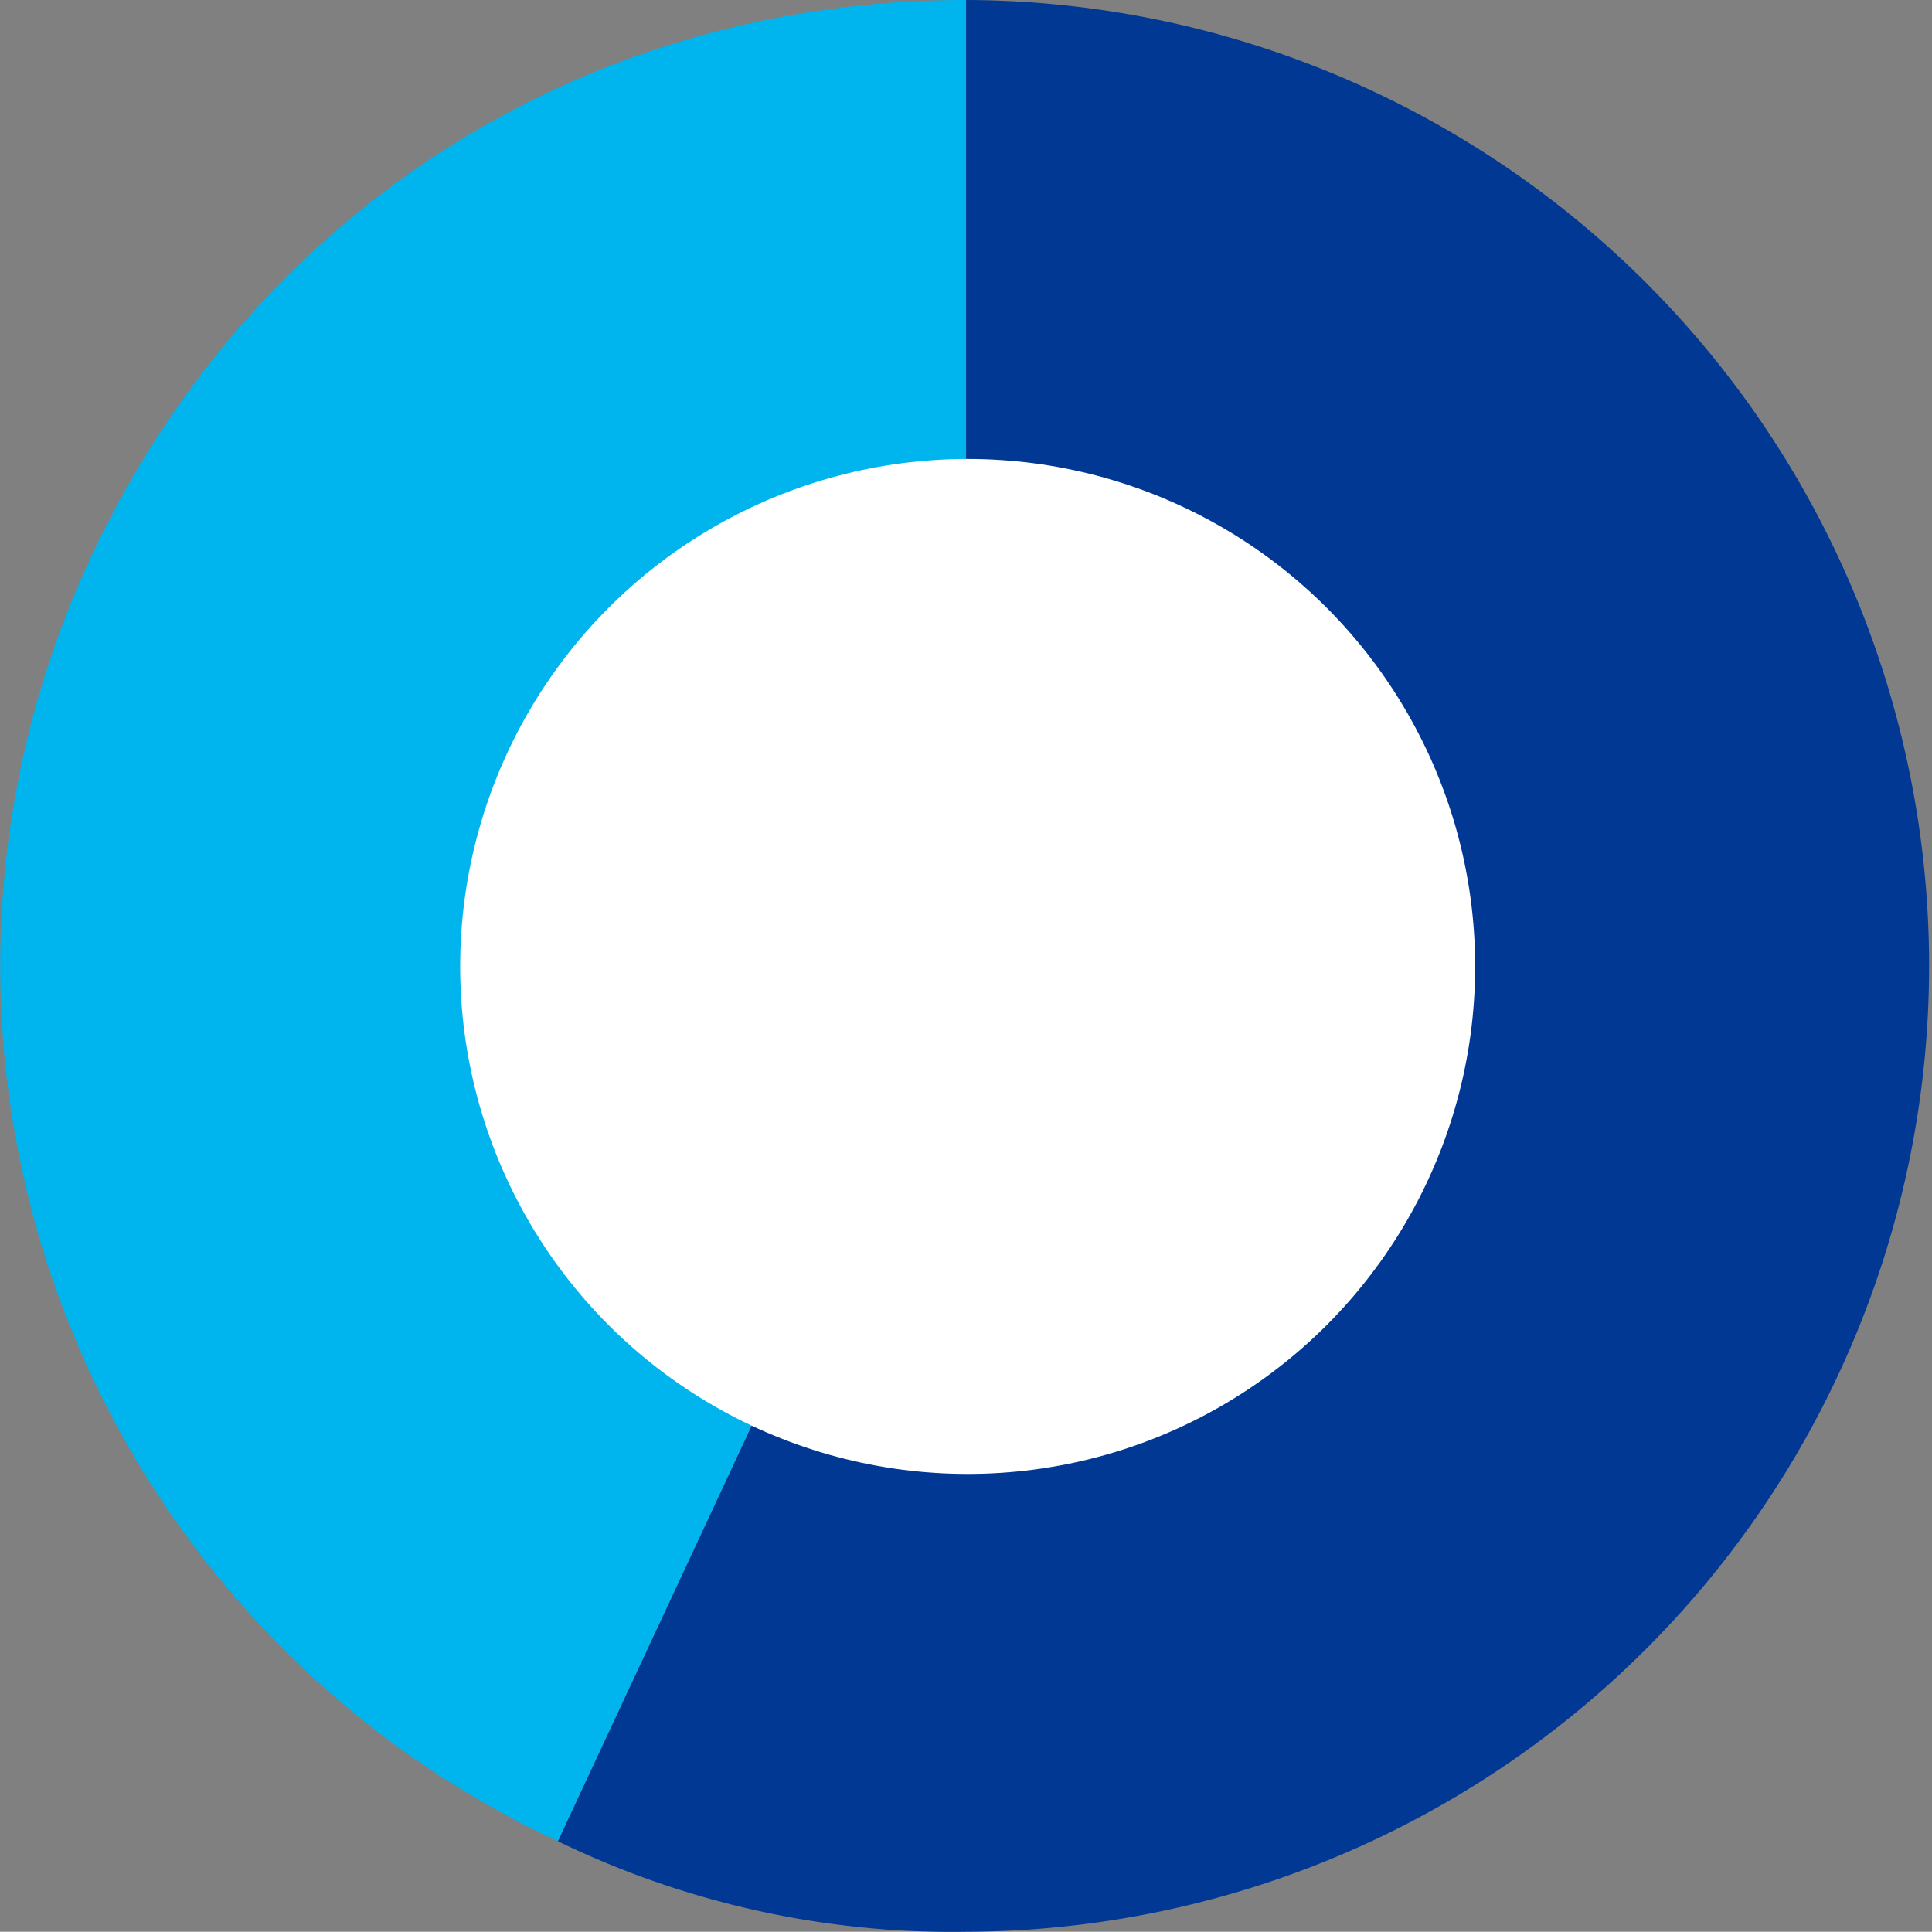
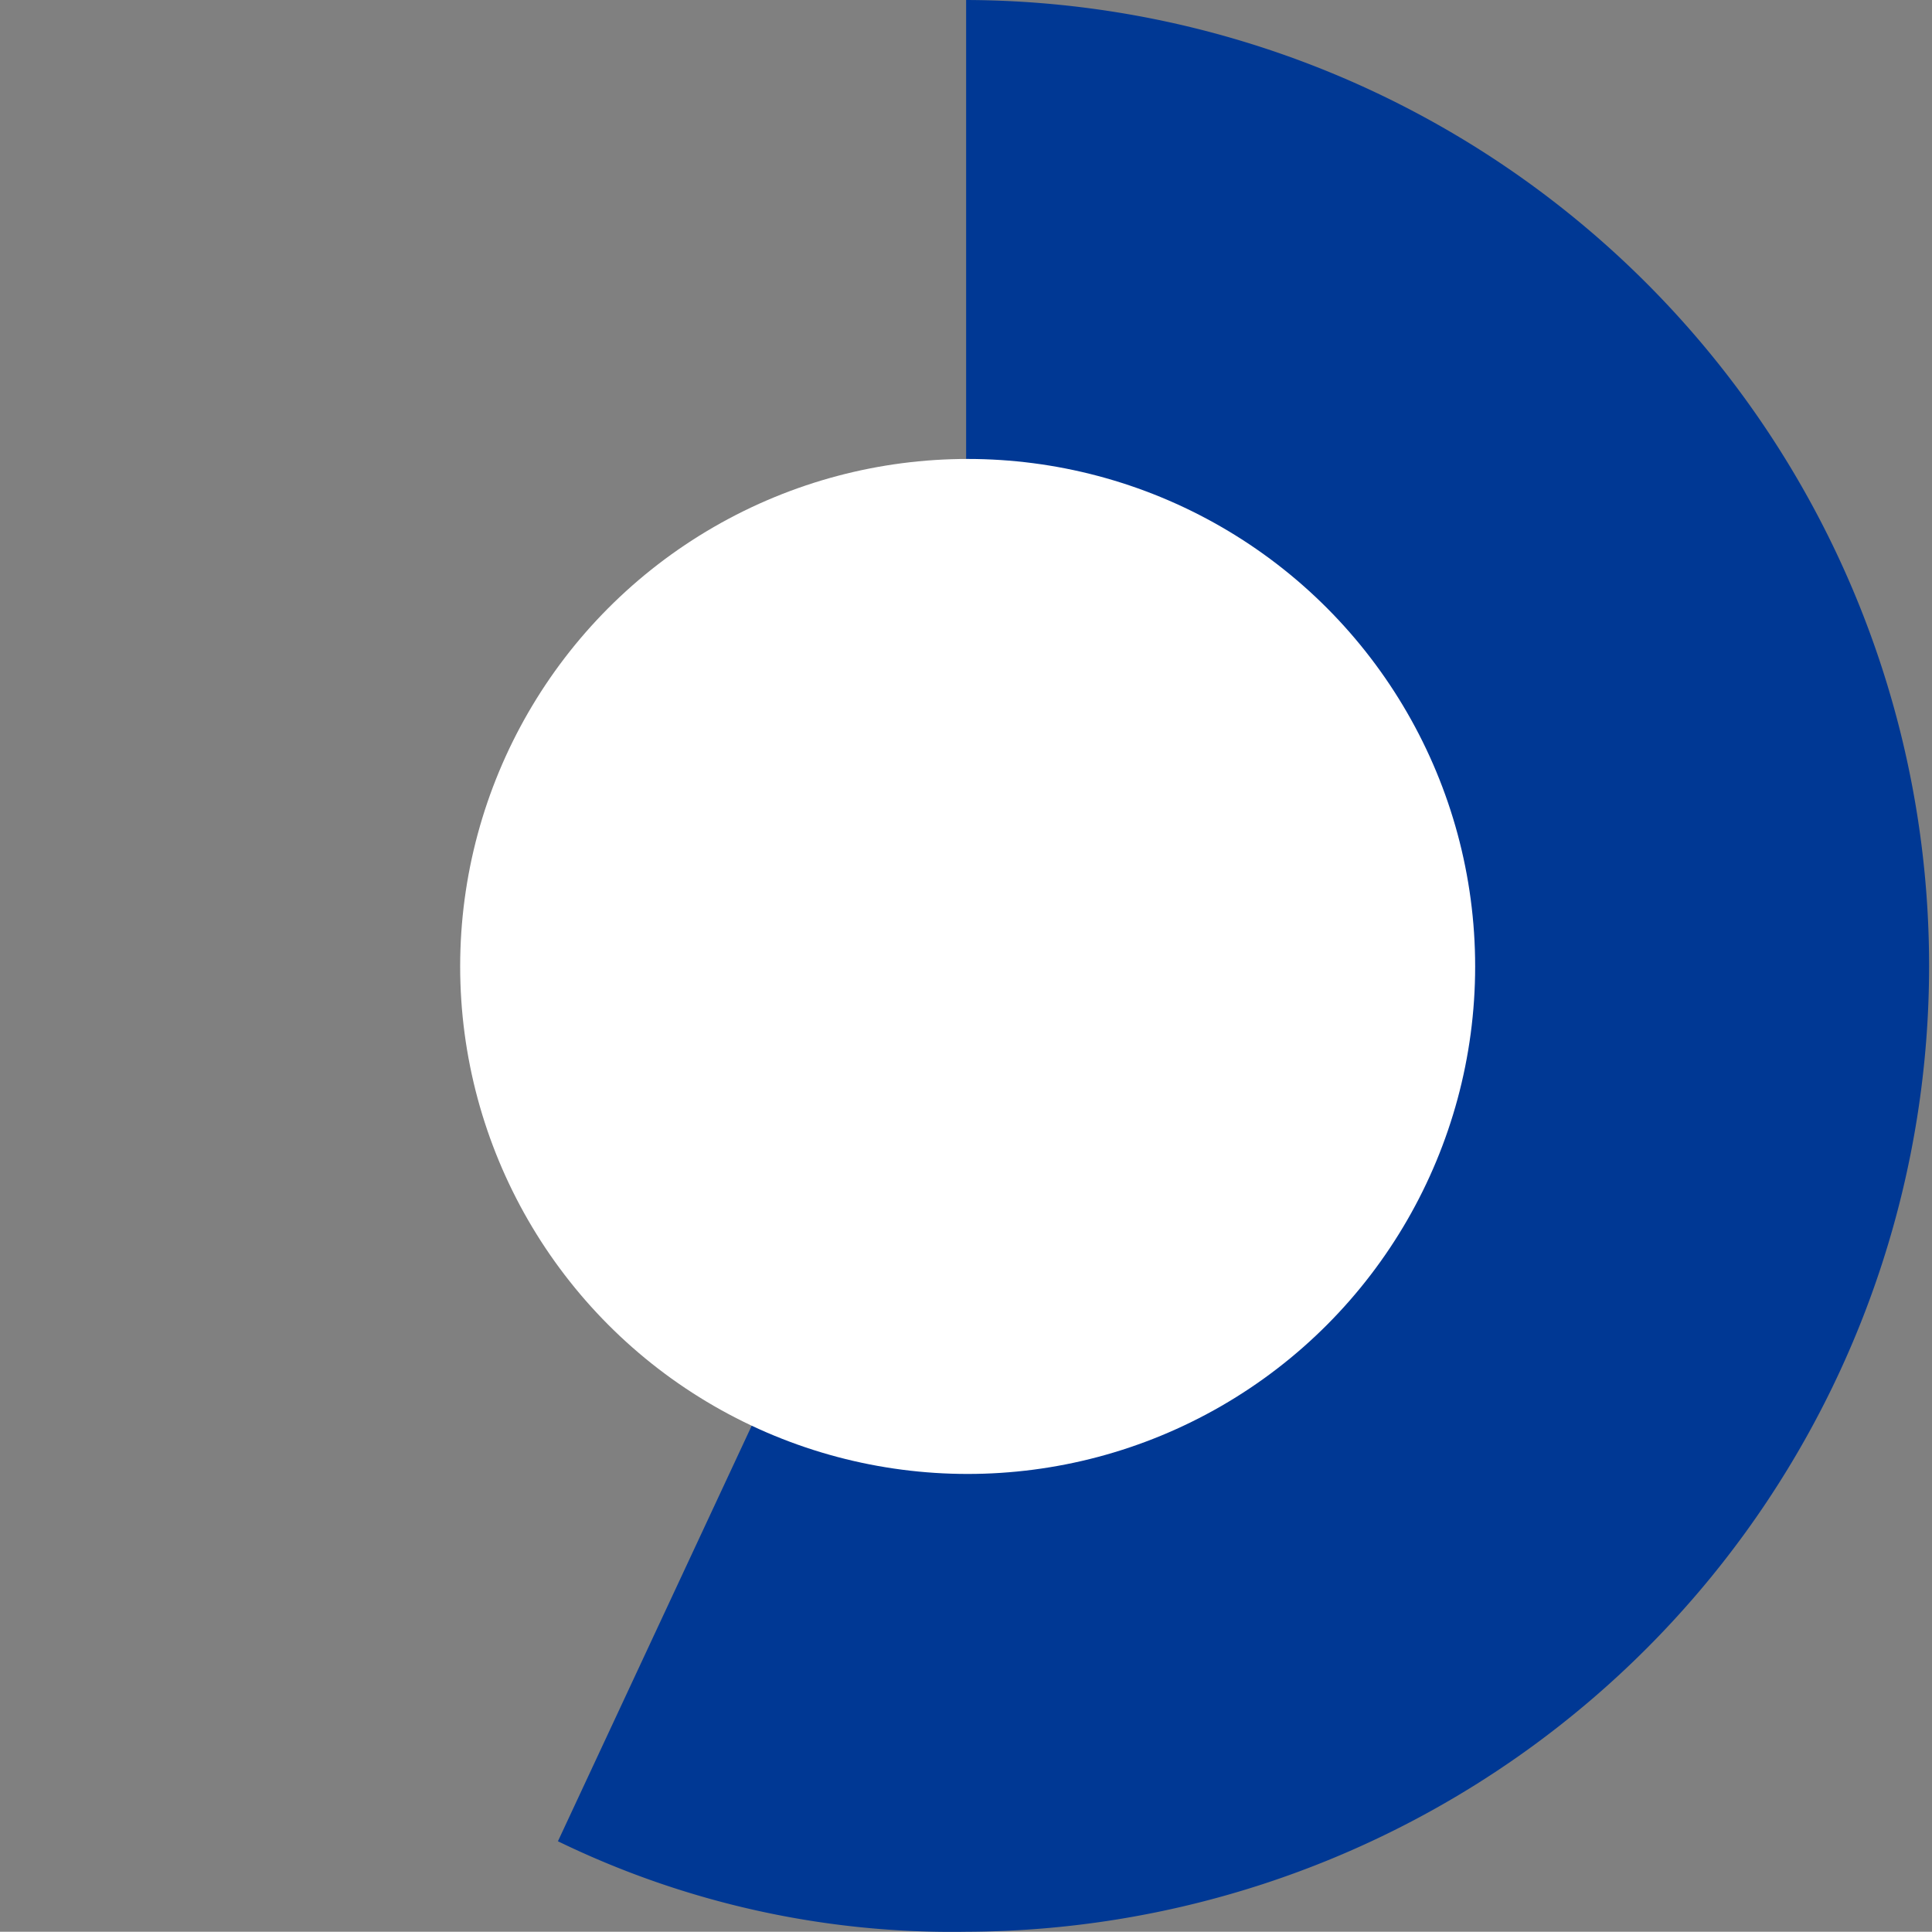
<svg xmlns="http://www.w3.org/2000/svg" width="218.898" height="218.871" viewBox="0 0 218.898 218.871">
  <rect x="0" y="0" width="218.898" height="218.871" fill="#808080" stroke="none" />
  <g transform="translate(0 0)">
-     <path d="M279.263,388.727l-46.25,99.181A109.436,109.436,0,0,1,180.08,342.477c18.289-39.219,55.908-63.186,99.183-63.186Z" transform="translate(-169.801 -279.291)" fill="#00b4ed" />
    <path d="M265.151,388.727V279.291a109.436,109.436,0,0,1,0,218.871,102.068,102.068,0,0,1-46.25-10.254Z" transform="translate(-155.687 -279.291)" fill="#003894" />
    <circle cx="57.5" cy="57.5" r="57.5" transform="translate(52.137 52)" fill="#fff" />
  </g>
</svg>